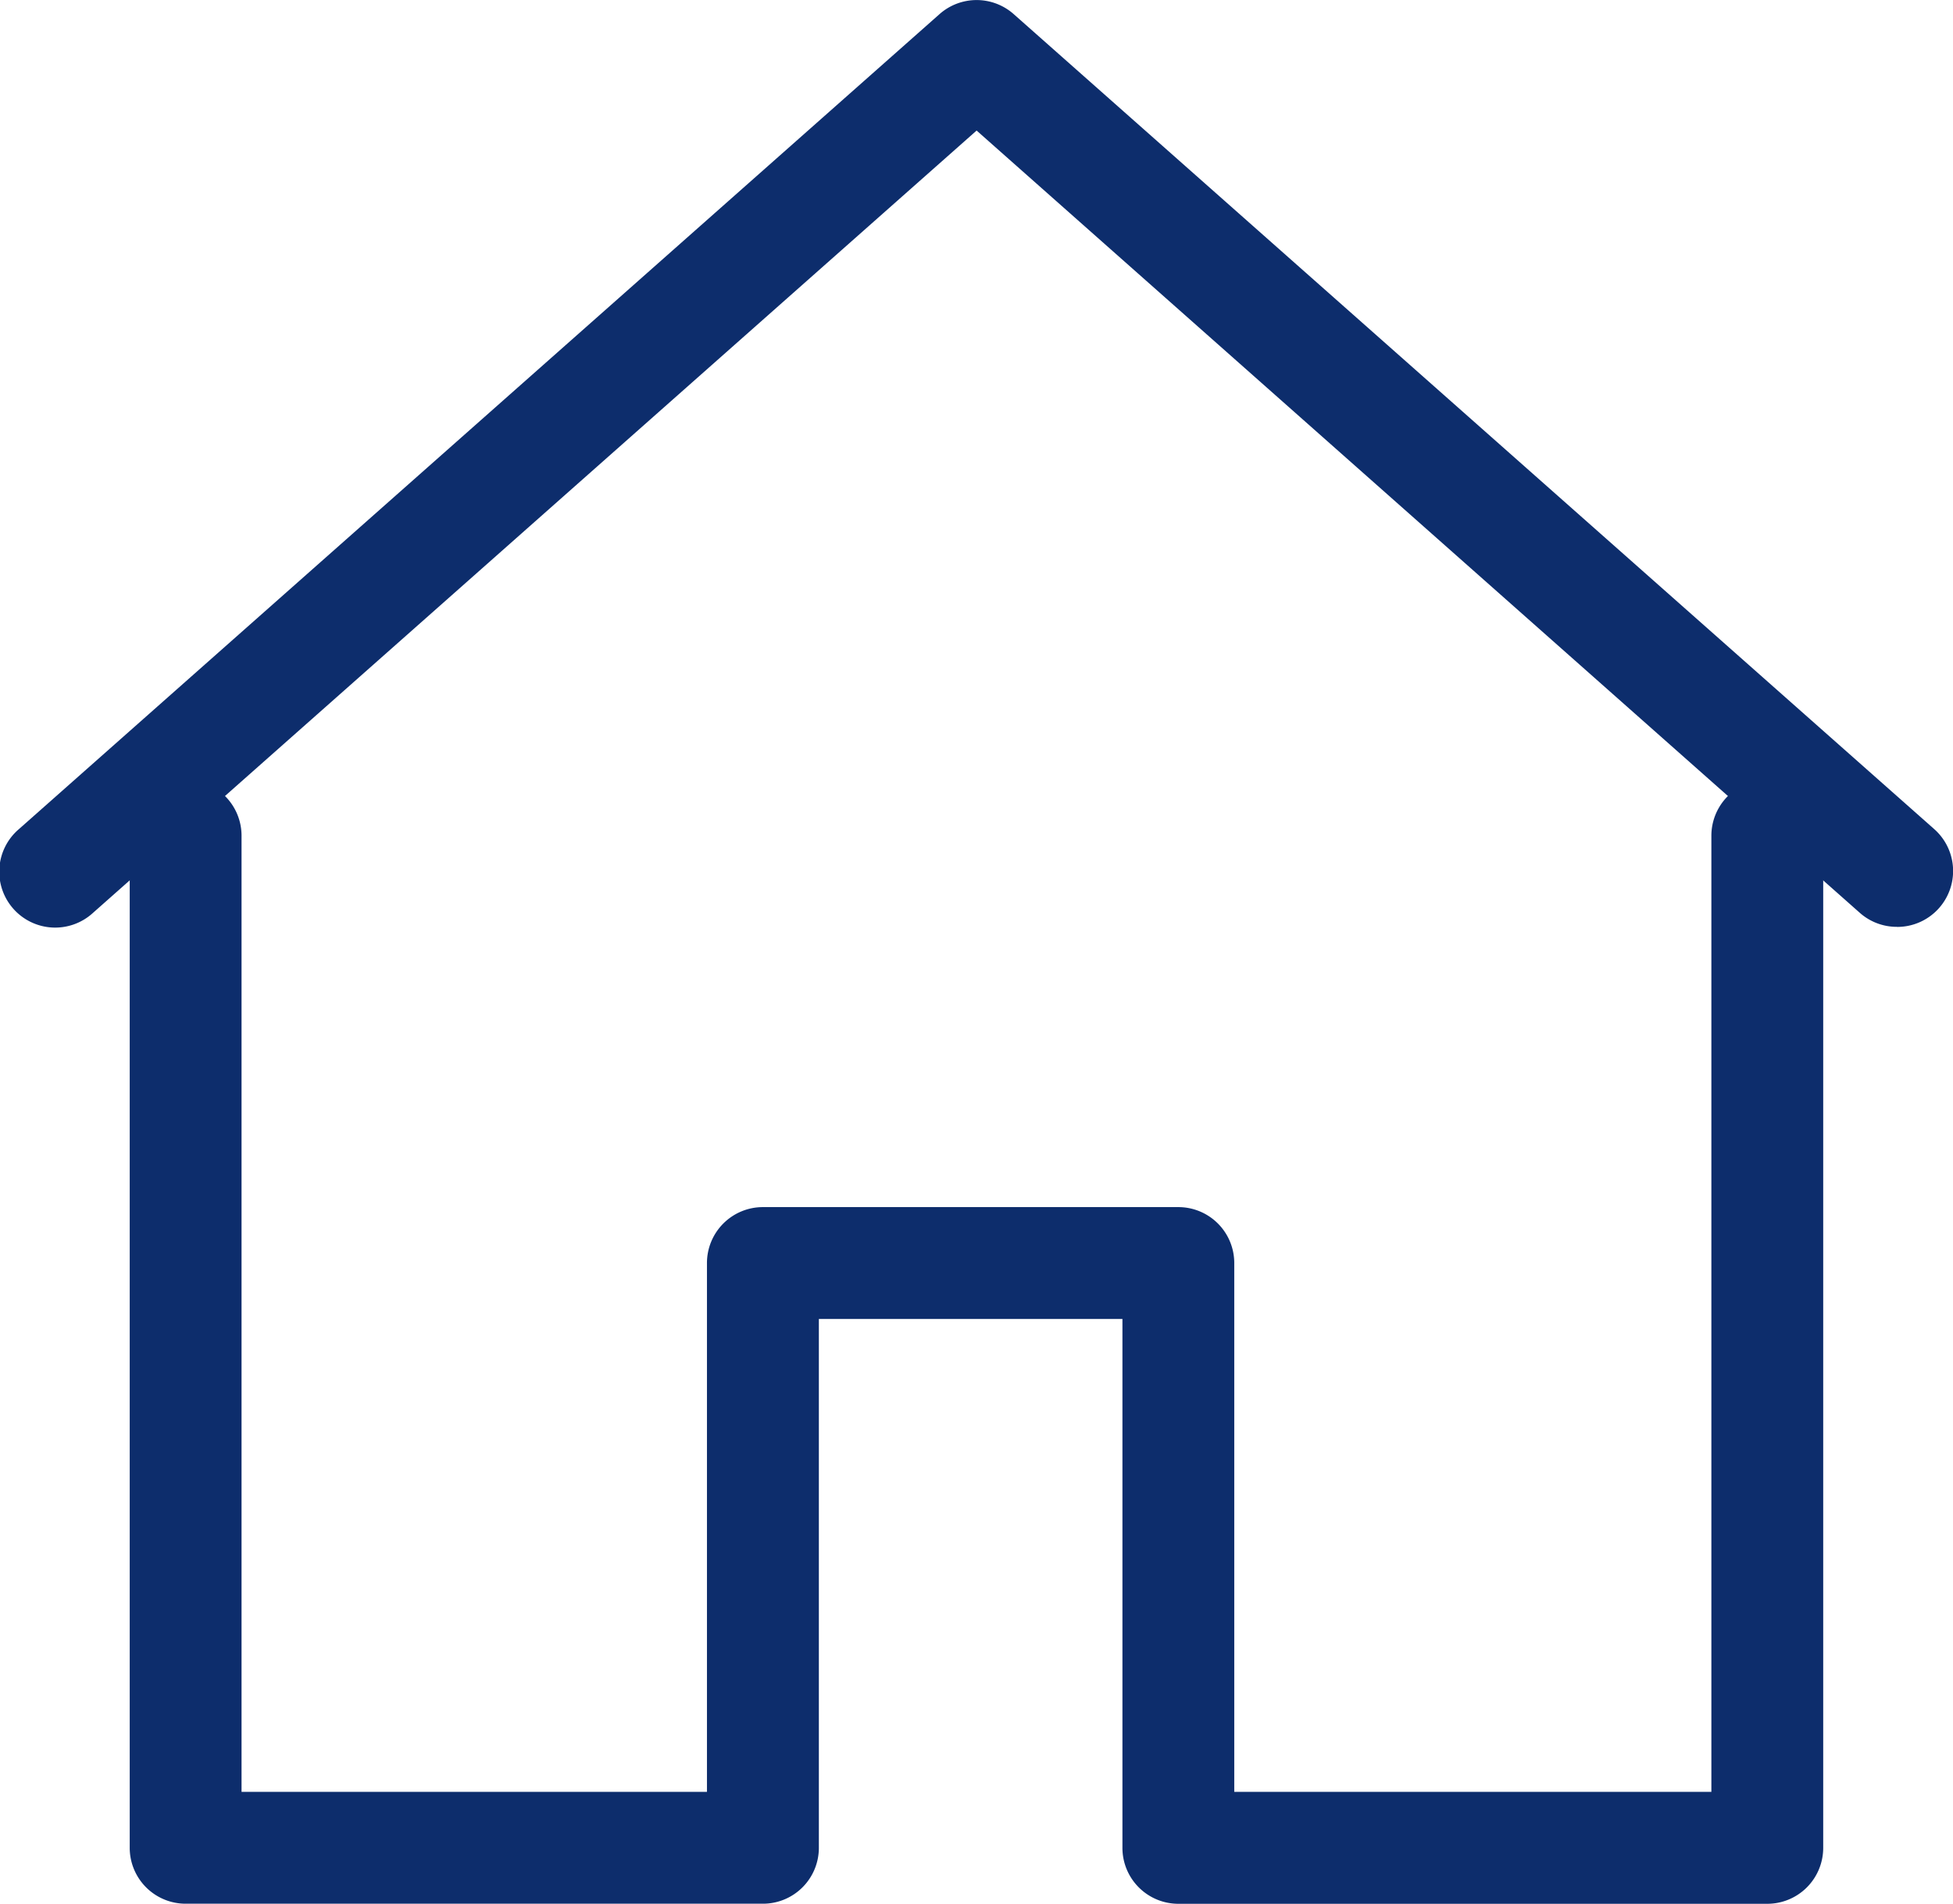
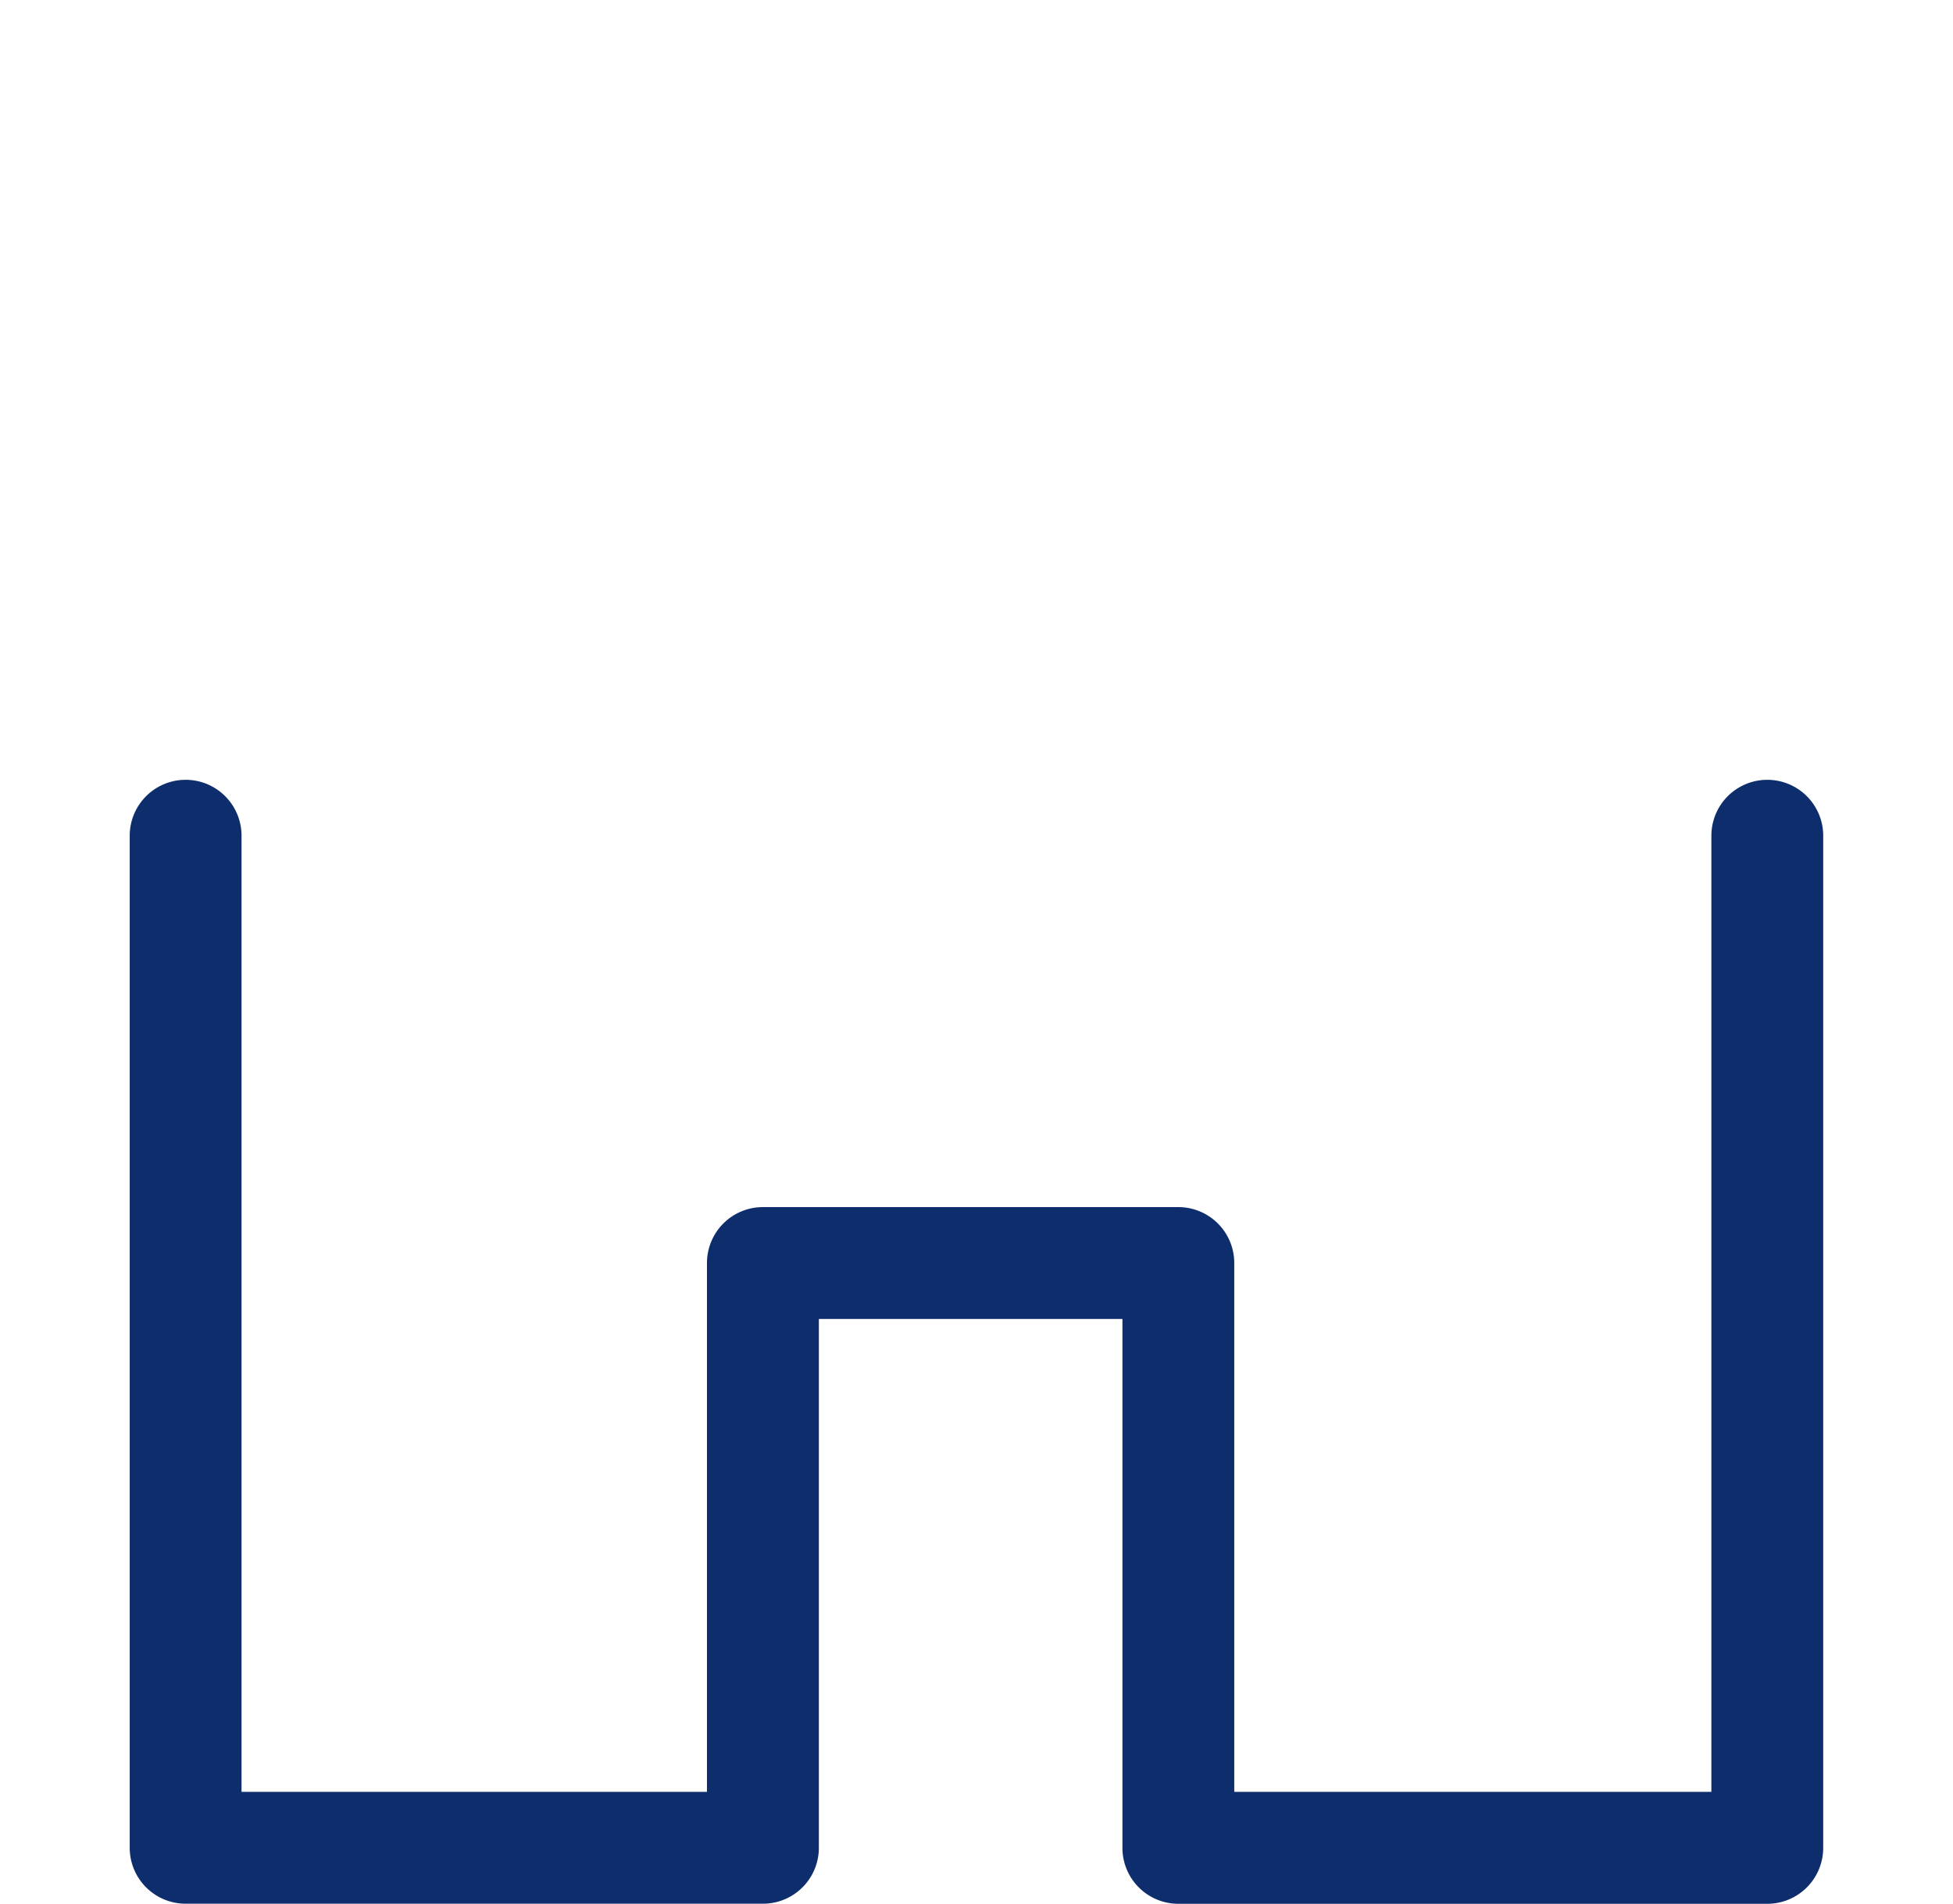
<svg xmlns="http://www.w3.org/2000/svg" id="Home" width="26.197" height="25.534" viewBox="0 0 26.197 25.534">
-   <path id="Path_178" data-name="Path 178" d="M44.476,580.17a.747.747,0,0,1-.5-.188L32.129,569.49,20.277,579.982a.75.75,0,1,1-.994-1.123l12.349-10.931a.75.75,0,0,1,.994,0l12.348,10.931a.75.75,0,0,1-.5,1.312Z" transform="translate(-19.029 -567.739)" fill="#0d2d6c" />
  <path id="Path_179" data-name="Path 179" d="M44.2,602.074H36.3a.75.75,0,0,1-.75-.75V594.23H31.478v7.093a.75.75,0,0,1-.75.75H22.984a.75.75,0,0,1-.75-.75V587.749a.75.75,0,0,1,1.5,0v12.824h6.243V593.48a.75.75,0,0,1,.75-.75H36.3a.75.75,0,0,1,.75.75v7.093h6.4V587.749a.75.75,0,0,1,1.5,0v13.574A.75.75,0,0,1,44.2,602.074Z" transform="translate(-20.494 -576.54)" fill="#0d2d6c" />
</svg>